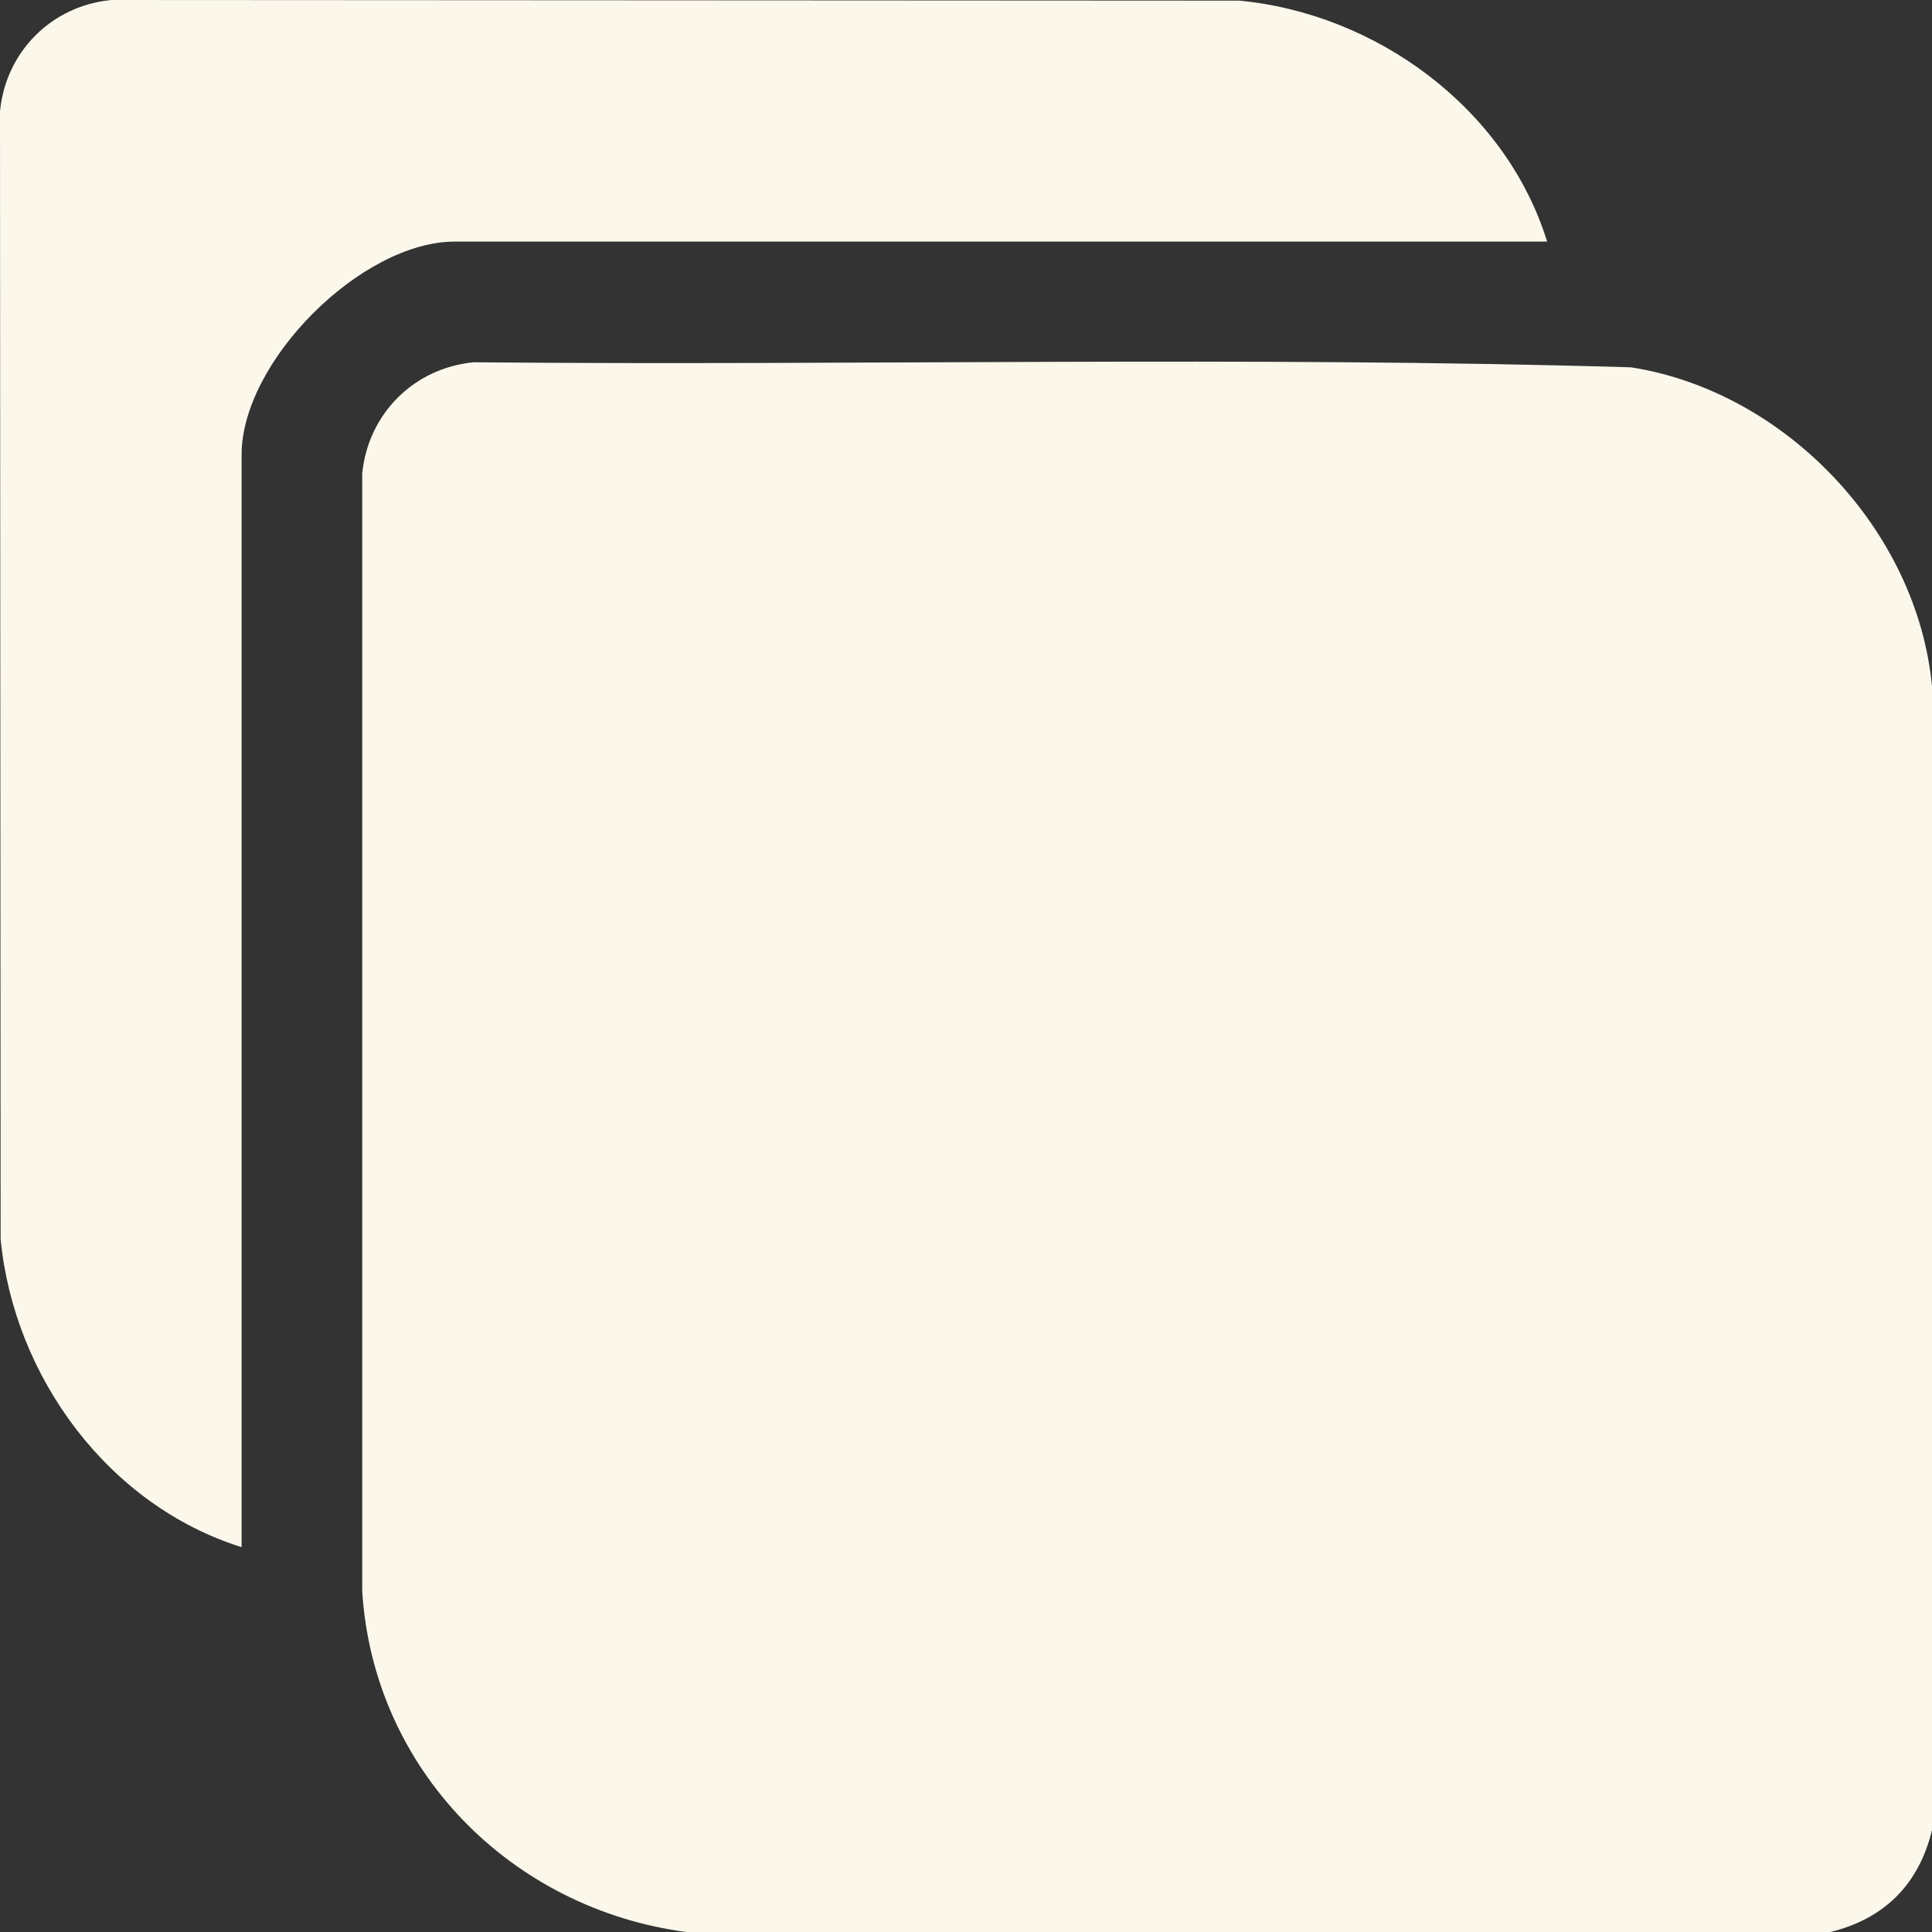
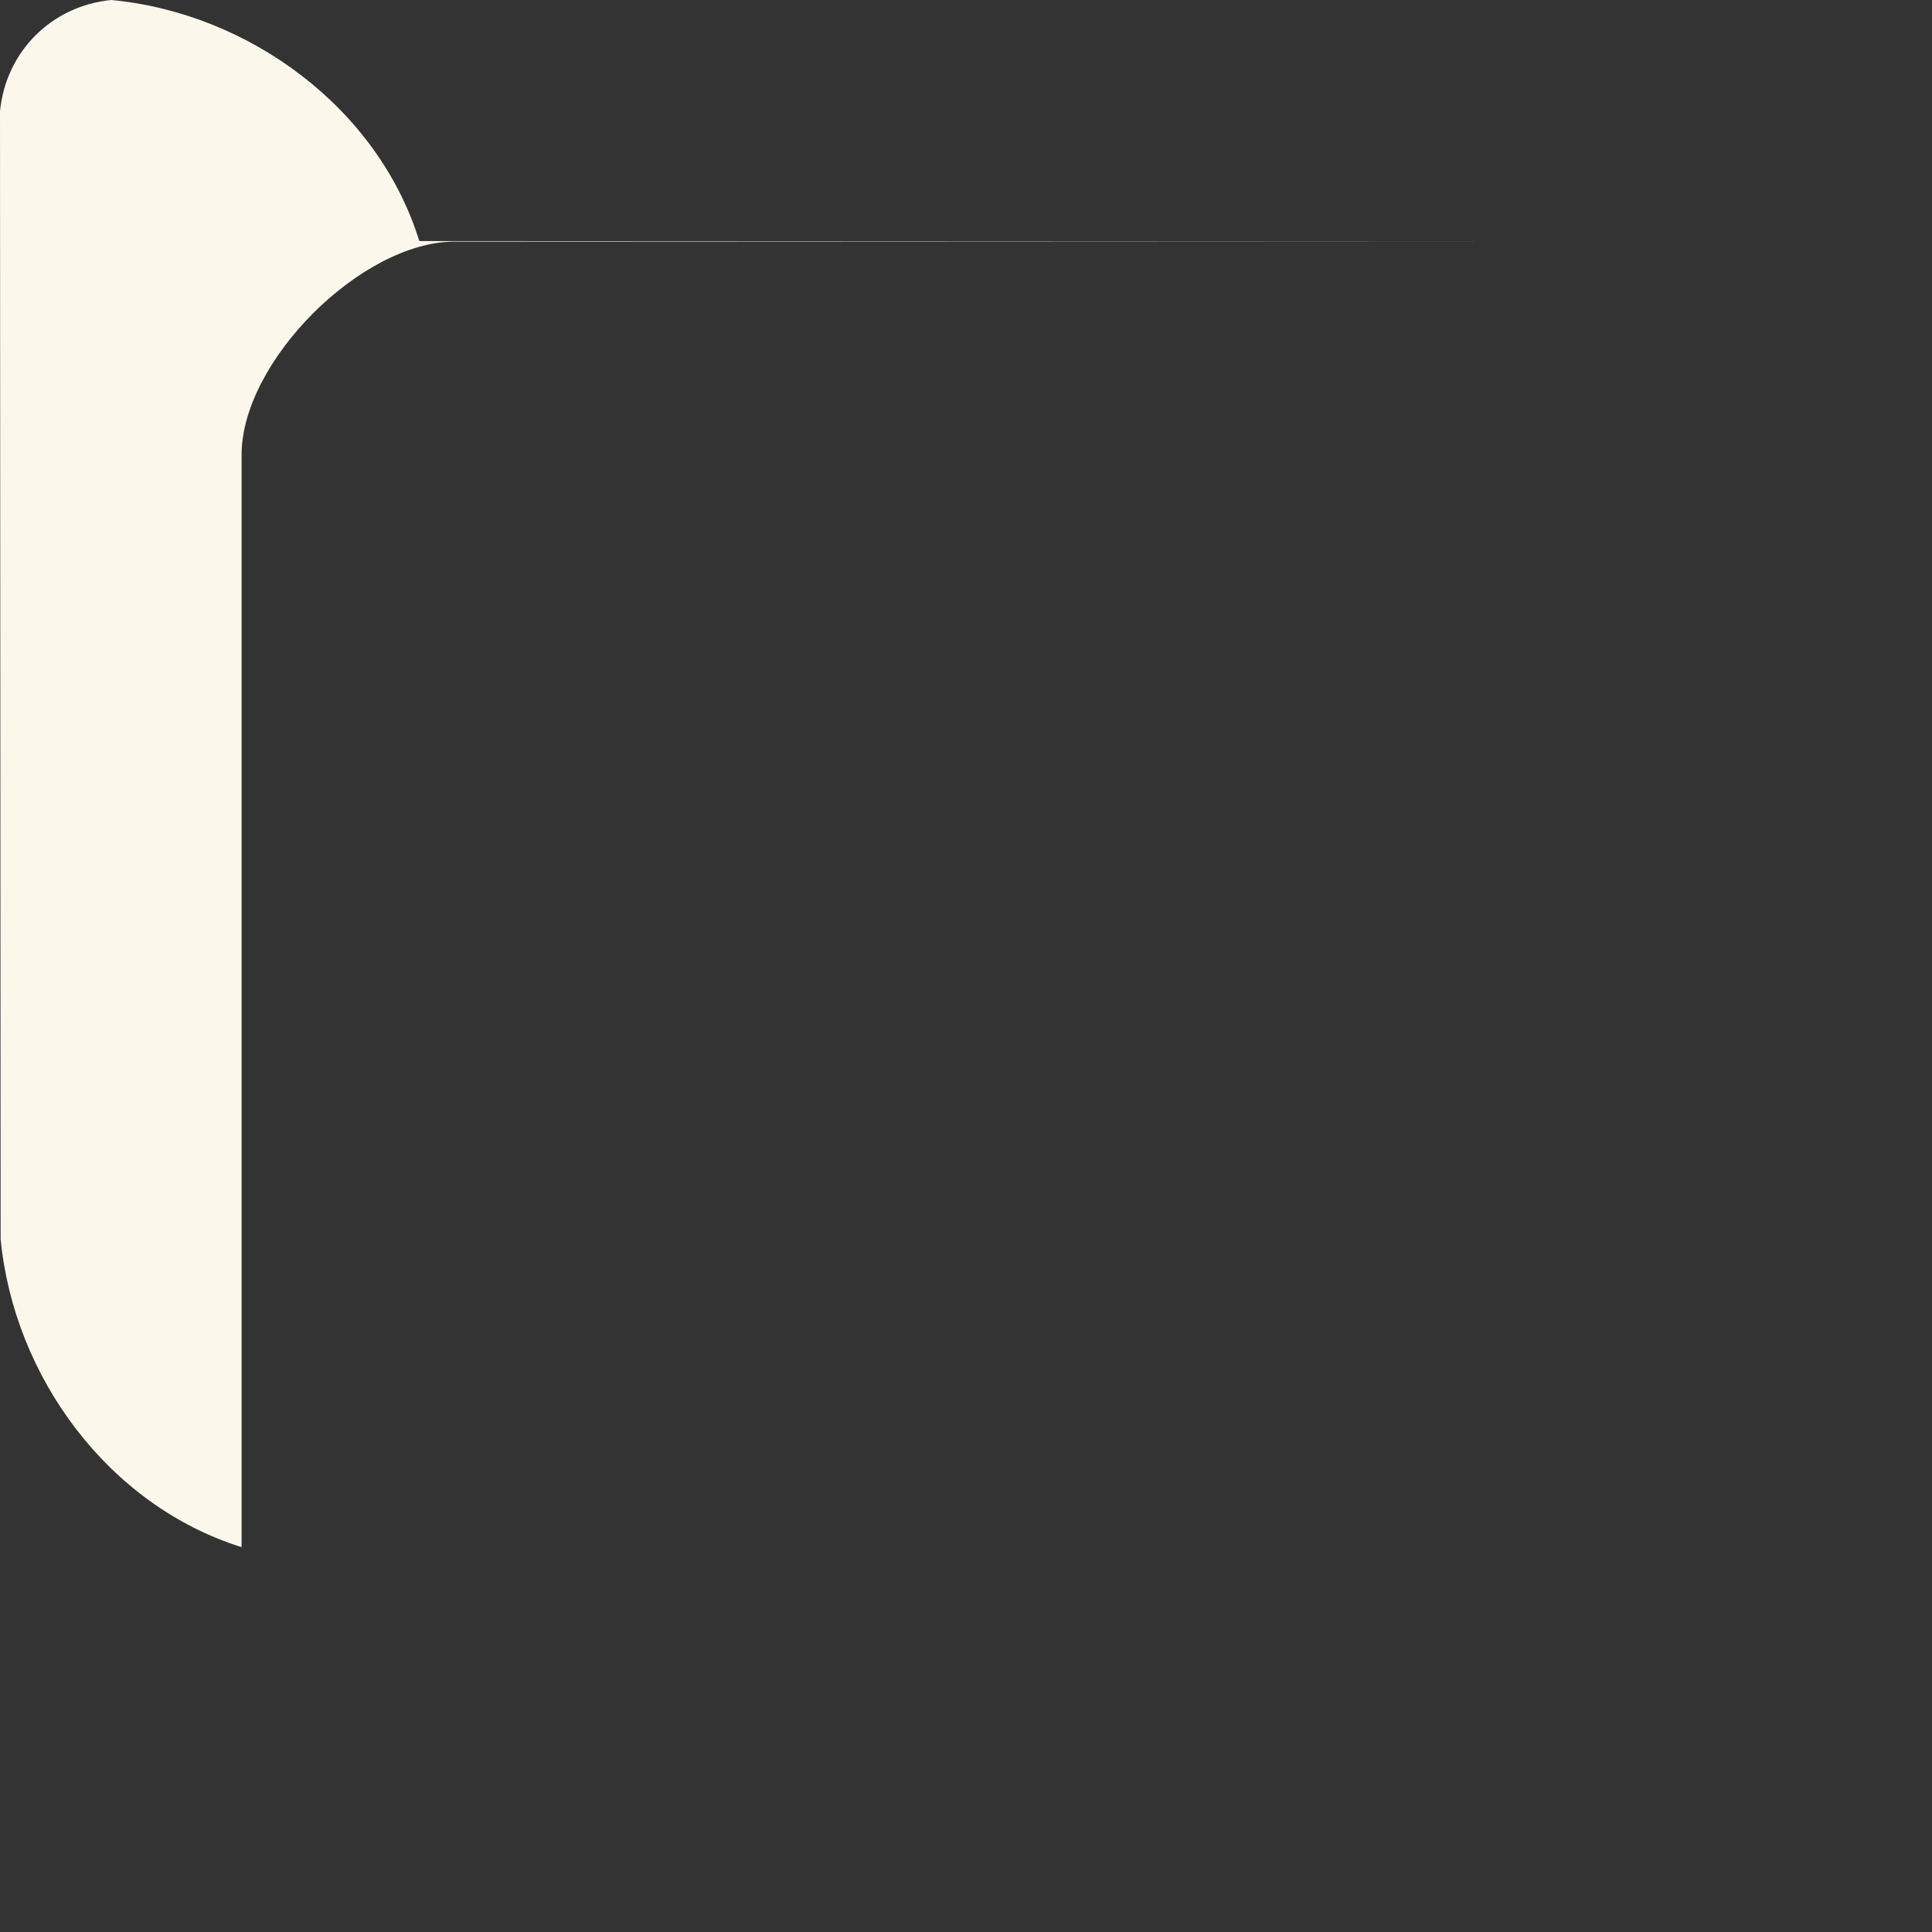
<svg xmlns="http://www.w3.org/2000/svg" id="Camada_2" data-name="Camada 2" viewBox="0 0 279.82 279.82">
  <rect x="0" y="0" width="279.82" height="279.82" fill="#333333" stroke="none" />
  <defs>
    <style>
      .cls-1 {
        fill: #fbf7eb;
      }
    </style>
  </defs>
  <g id="Camada_1-2" data-name="Camada 1">
    <g>
-       <path class="cls-1" d="M279.82,99.48v165.59c-1.92,7.86-6.87,12.83-14.76,14.76H99.48c-25.44-3.33-45.43-23.53-47.02-49.43V68.59c.85-8.65,7.48-15.28,16.13-16.12,55.86.51,111.87-.92,167.63.73,22.39,3.5,41.51,23.62,43.61,46.29Z" />
-       <path class="cls-1" d="M224.08,34.99H65.87c-13.52,0-30.88,17.36-30.88,30.88v158.21C15.74,218.05,2.03,199.47.09,179.47l-.09-163.35C.84,7.47,7.47.84,16.12,0l163.35.09c19.92,1.88,38.64,15.63,44.61,34.91Z" />
+       <path class="cls-1" d="M224.08,34.99H65.87c-13.52,0-30.88,17.36-30.88,30.88v158.21C15.74,218.05,2.03,199.47.09,179.47l-.09-163.35C.84,7.47,7.47.84,16.12,0c19.92,1.88,38.64,15.63,44.61,34.91Z" />
    </g>
  </g>
</svg>